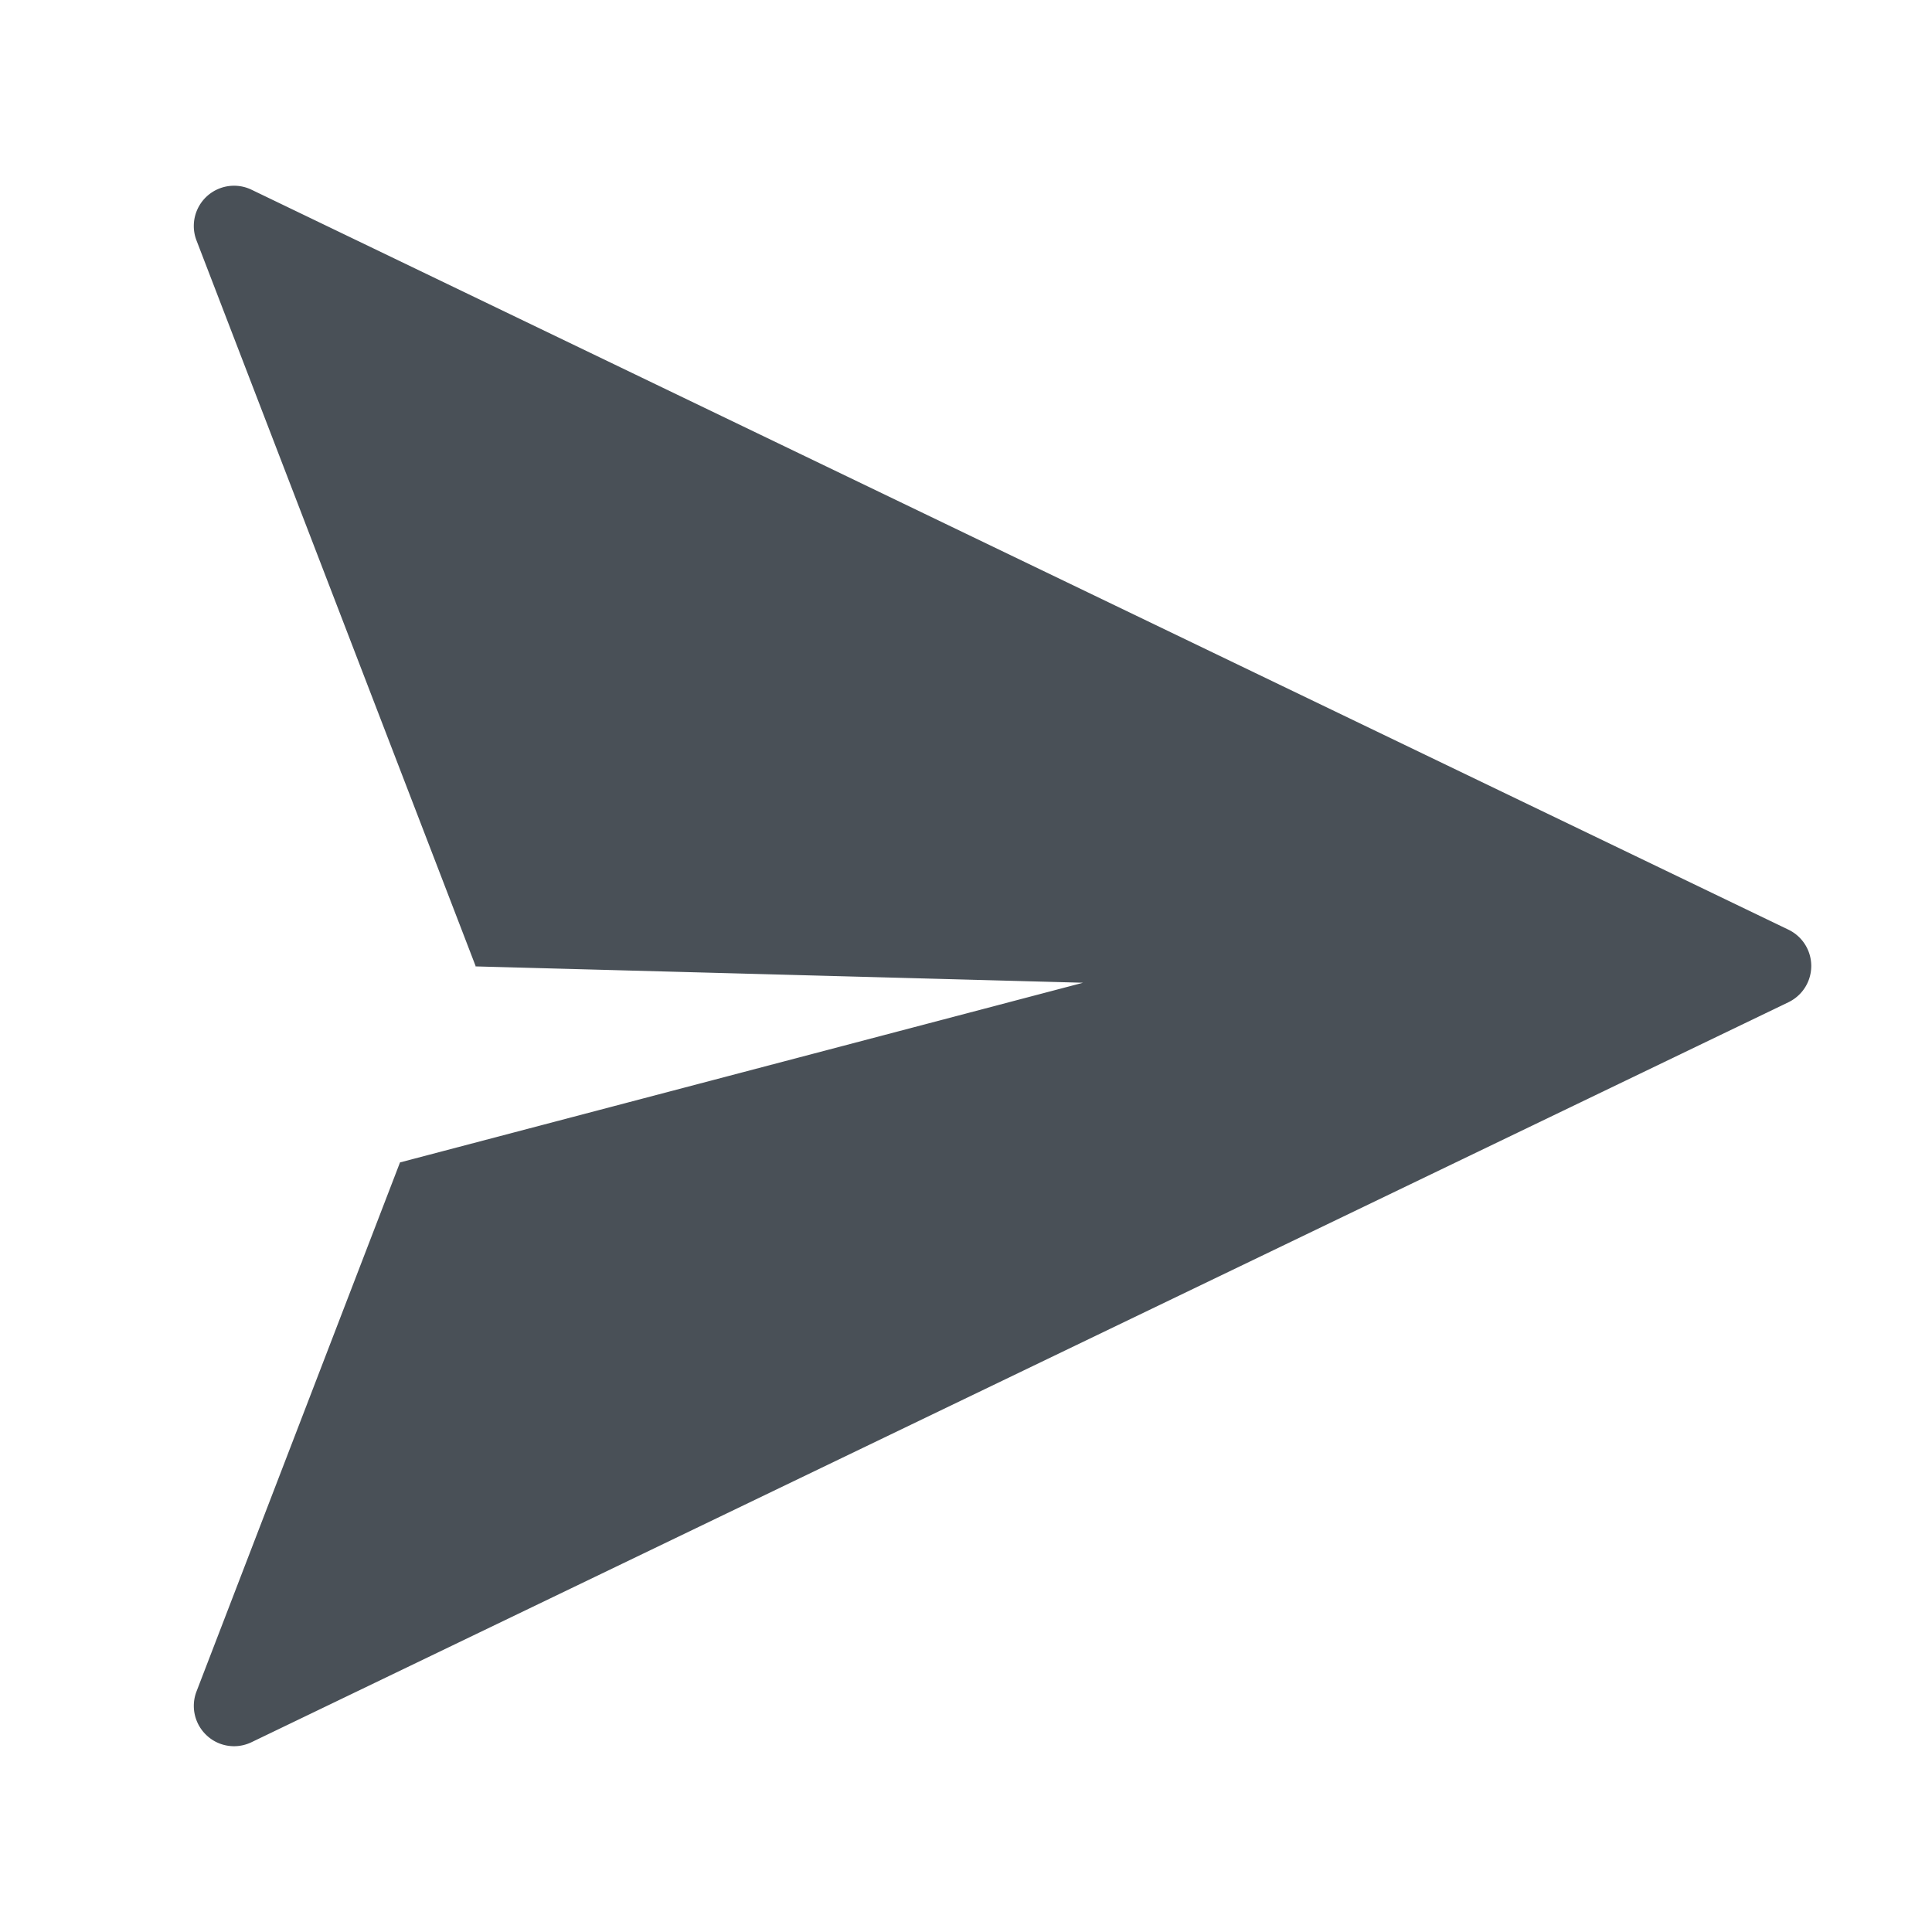
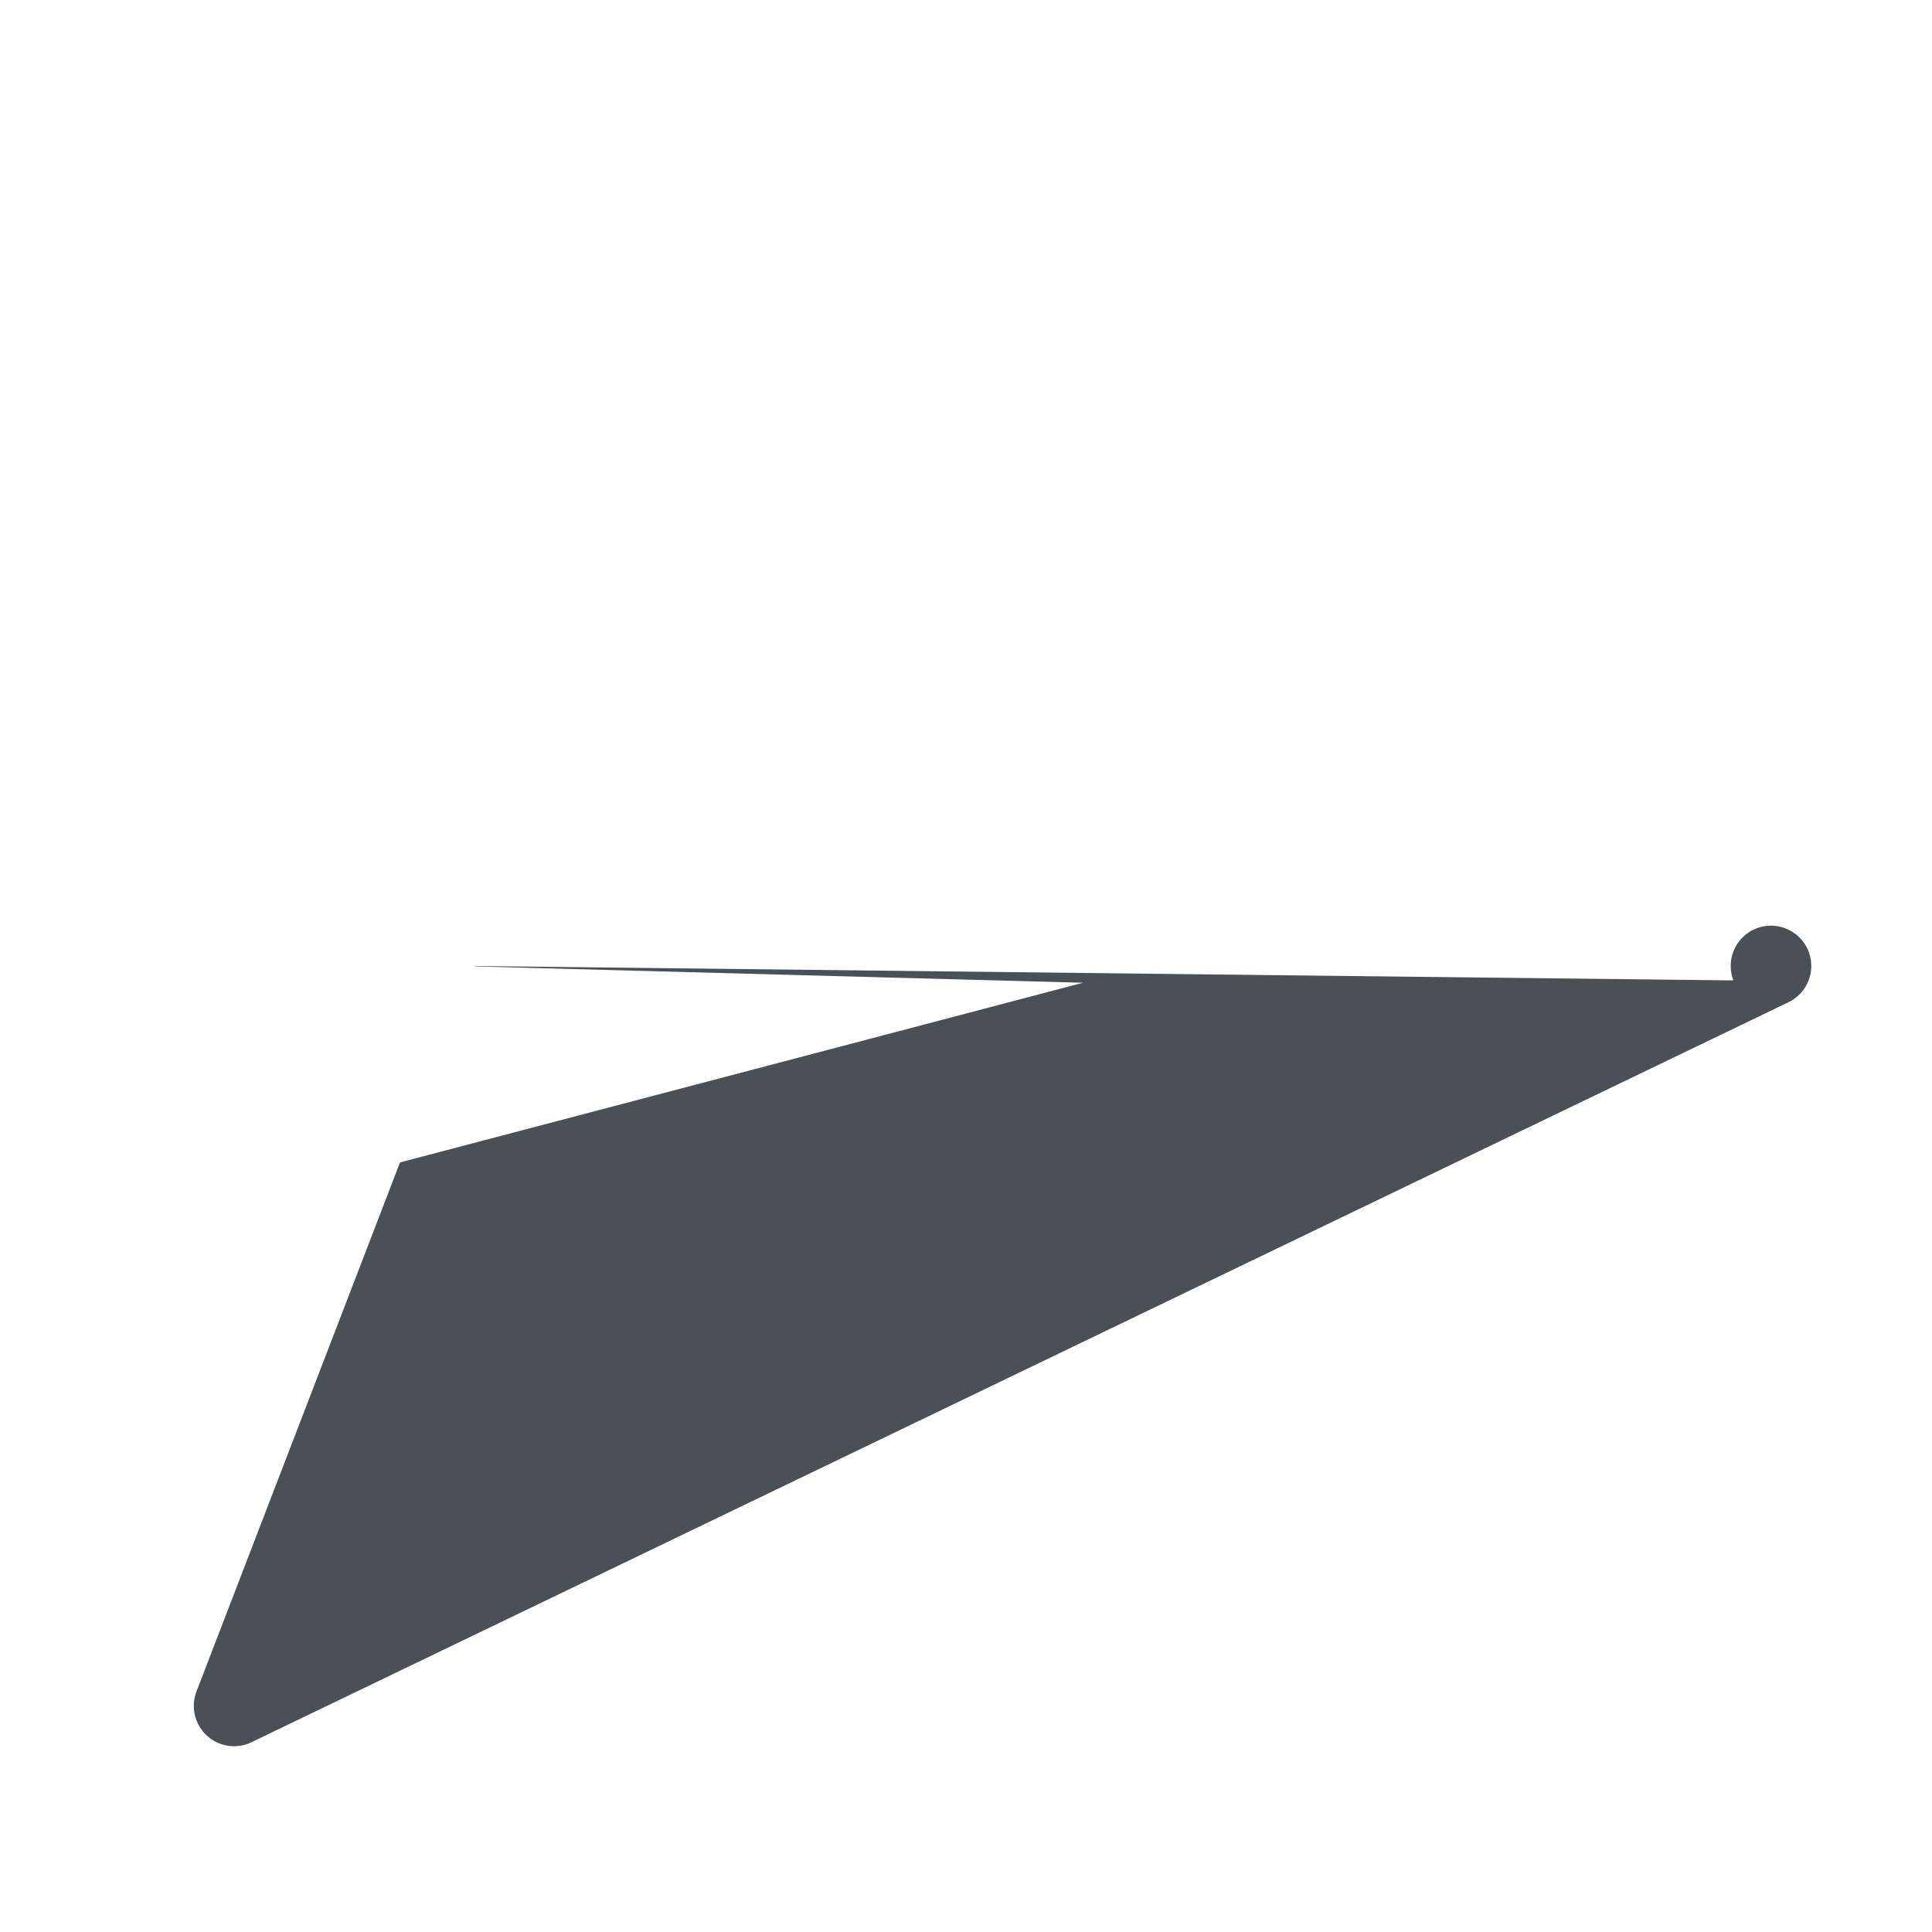
<svg xmlns="http://www.w3.org/2000/svg" width="24" height="24">
-   <path fill="#495057" d="M22.217 11.549L3.125 2.357a.5.5 0 0 0-.684.63L5.908 12l-.002.005 7.548.203-8.485 2.232-2.528 6.572a.5.5 0 0 0 .128.547c.094.088.216.133.339.133.074 0 .148-.017.217-.05l19.092-9.192a.5.5 0 0 0 0-.901z" />
+   <path fill="#495057" d="M22.217 11.549a.5.5 0 0 0-.684.63L5.908 12l-.002.005 7.548.203-8.485 2.232-2.528 6.572a.5.5 0 0 0 .128.547c.094.088.216.133.339.133.074 0 .148-.017.217-.05l19.092-9.192a.5.5 0 0 0 0-.901z" />
</svg>